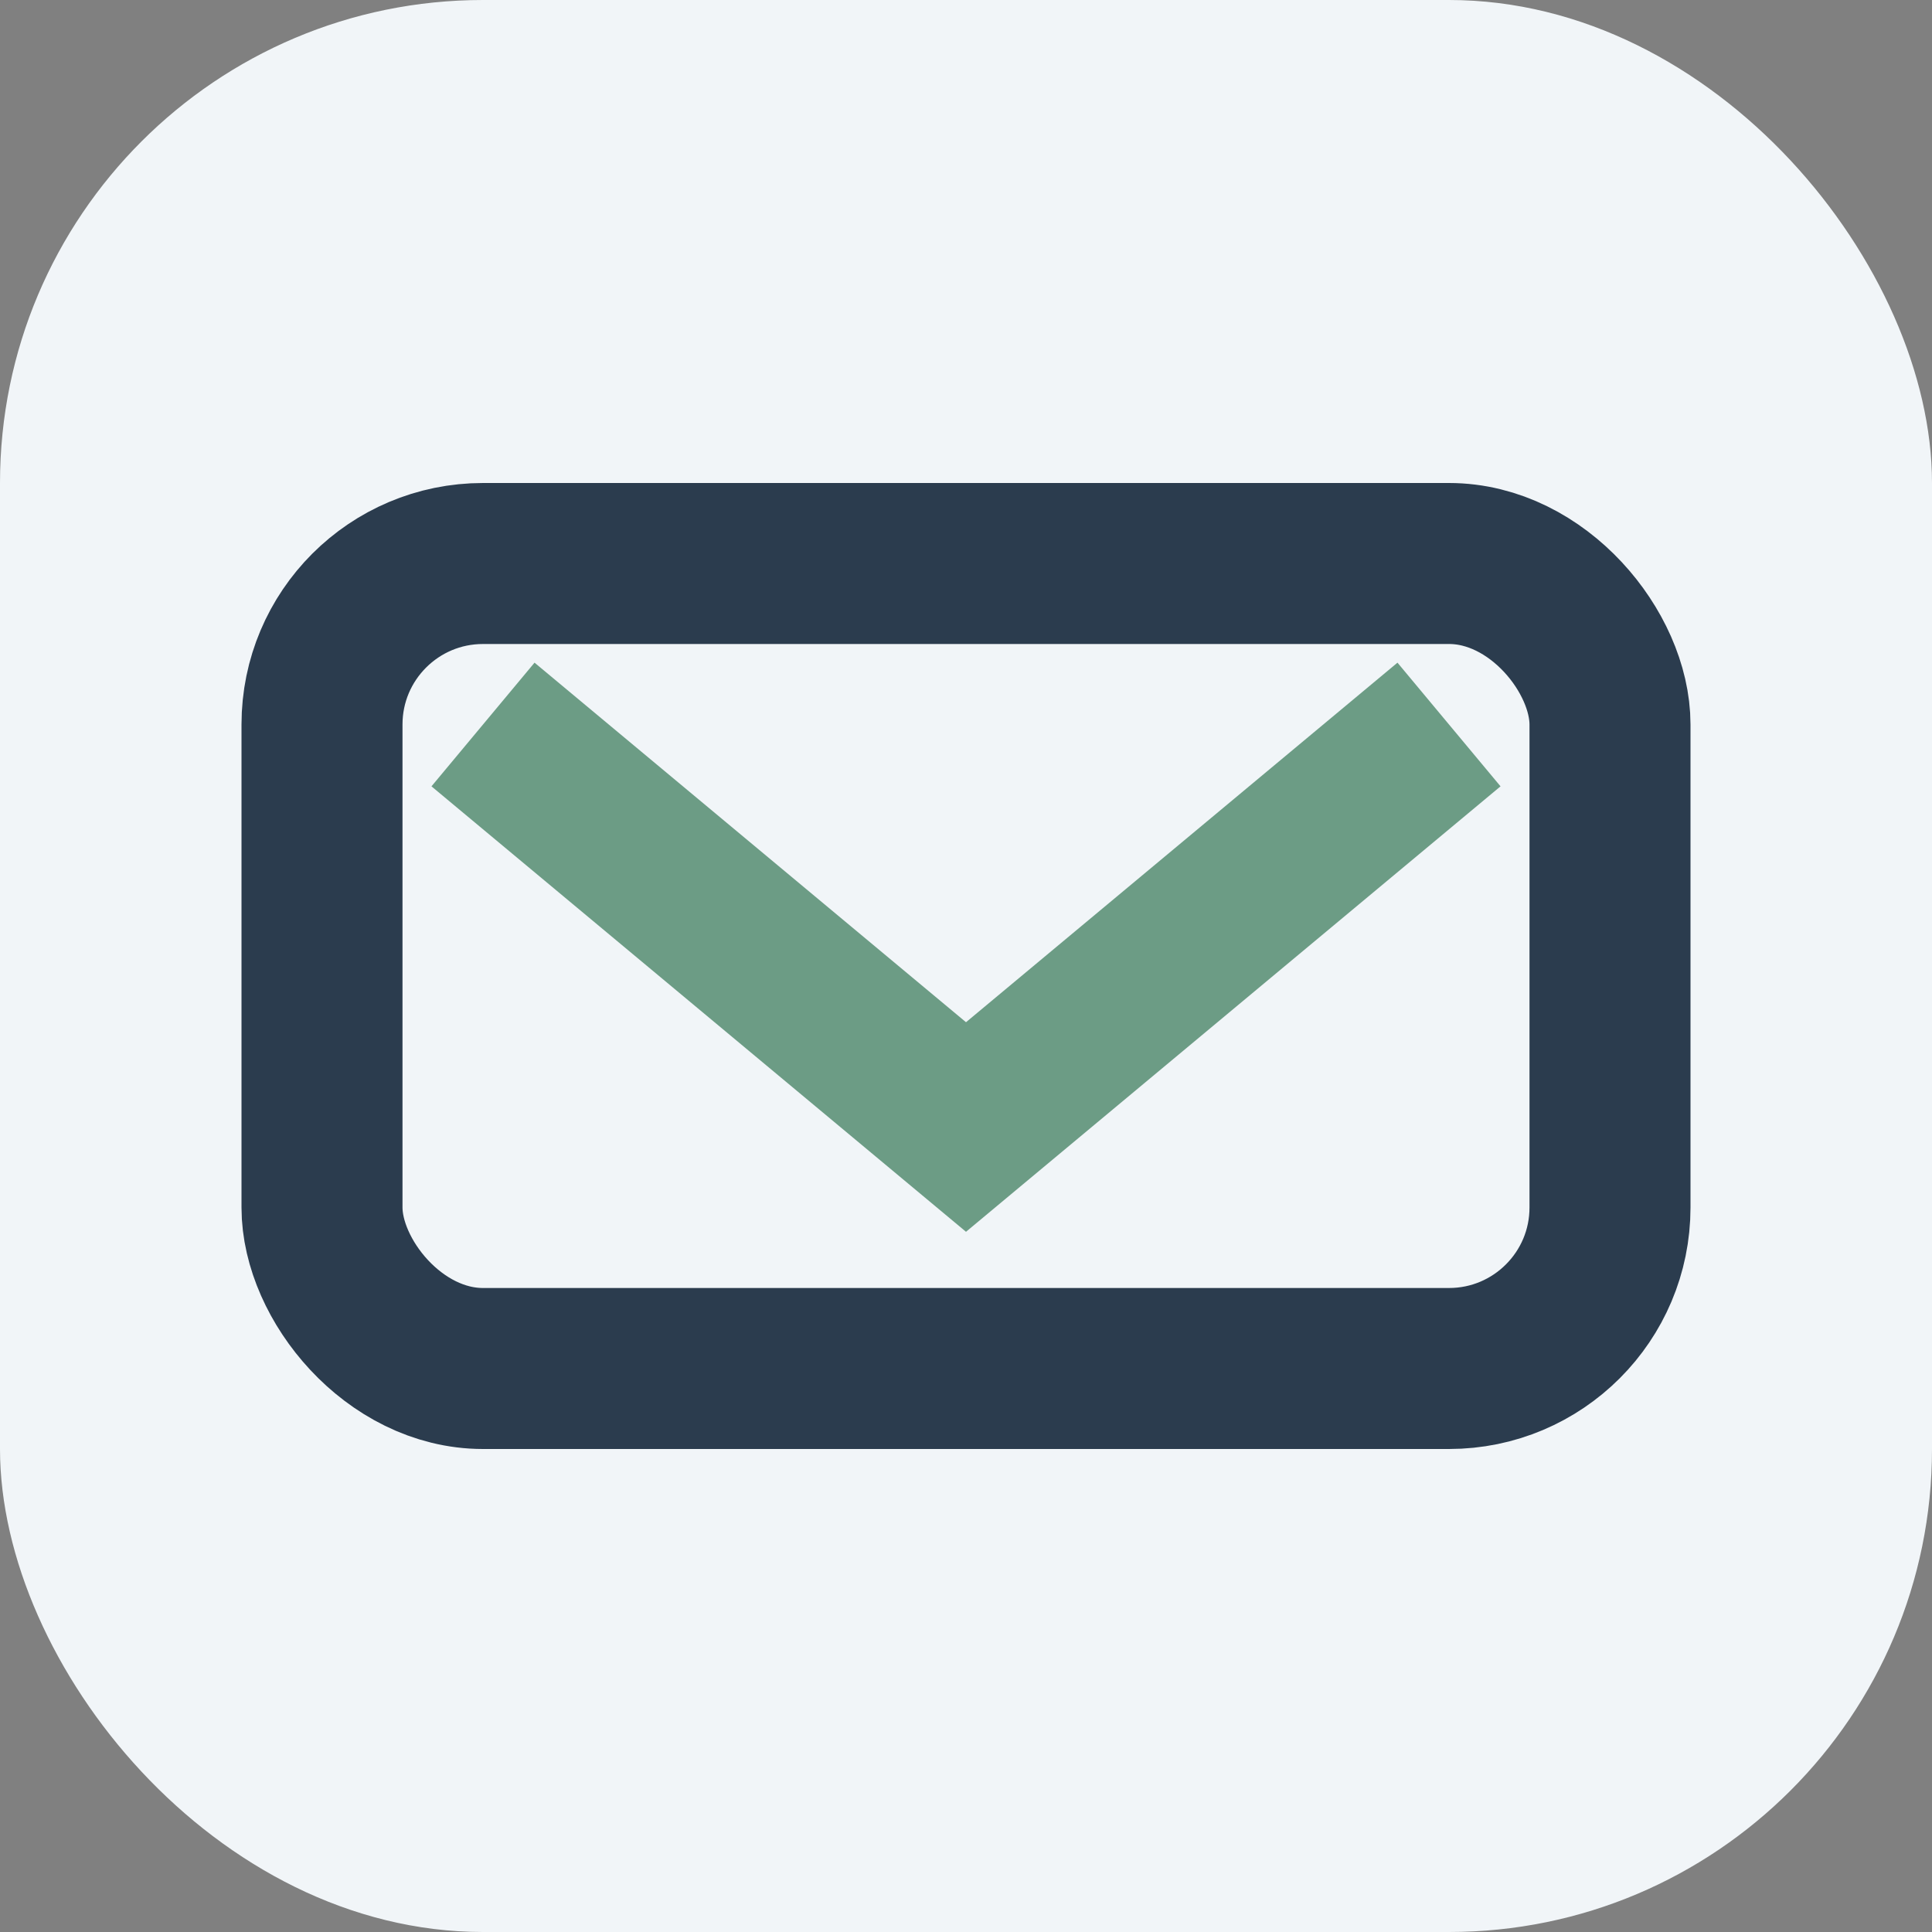
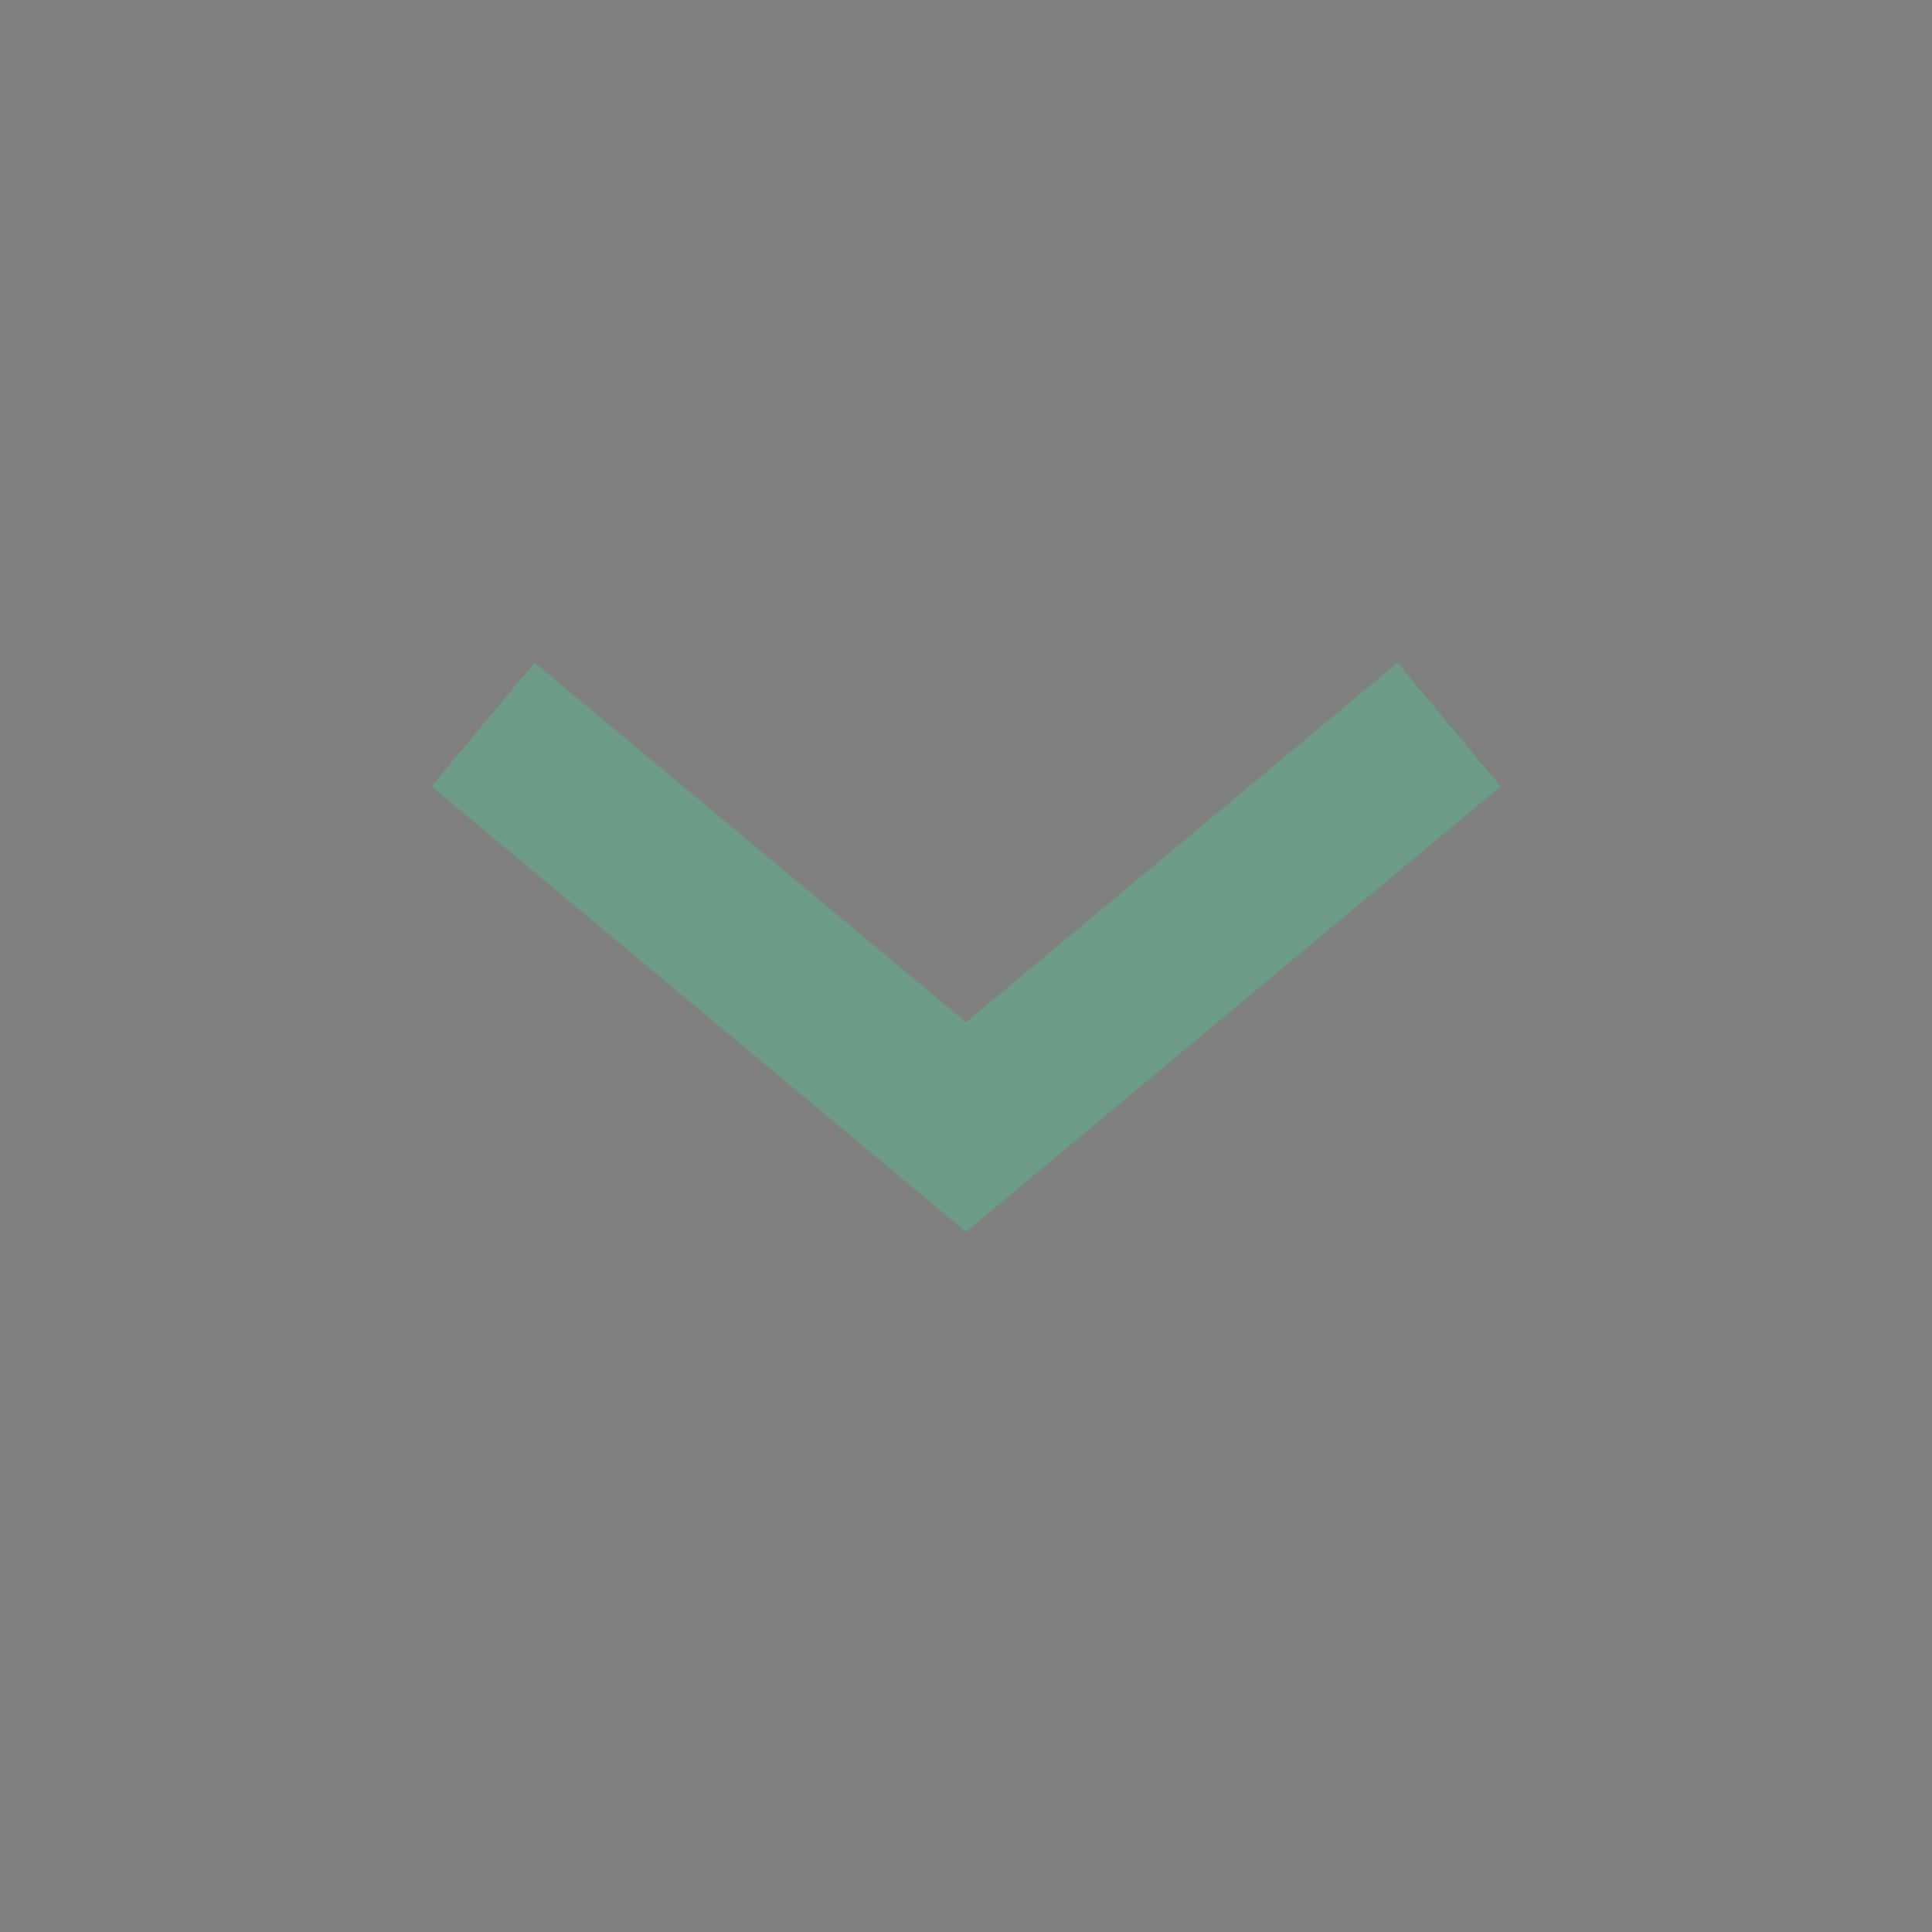
<svg xmlns="http://www.w3.org/2000/svg" width="24" height="24" viewBox="0 0 24 24">
  <rect x="0" y="0" width="24" height="24" fill="#808080" stroke="none" />
-   <rect width="24" height="24" rx="6" fill="#F1F5F8" />
-   <rect x="4" y="7" width="16" height="10" rx="2" fill="none" stroke="#2B3C4E" stroke-width="2" />
  <path d="M6 9l6 5 6-5" stroke="#6C9C85" stroke-width="2" fill="none" />
</svg>